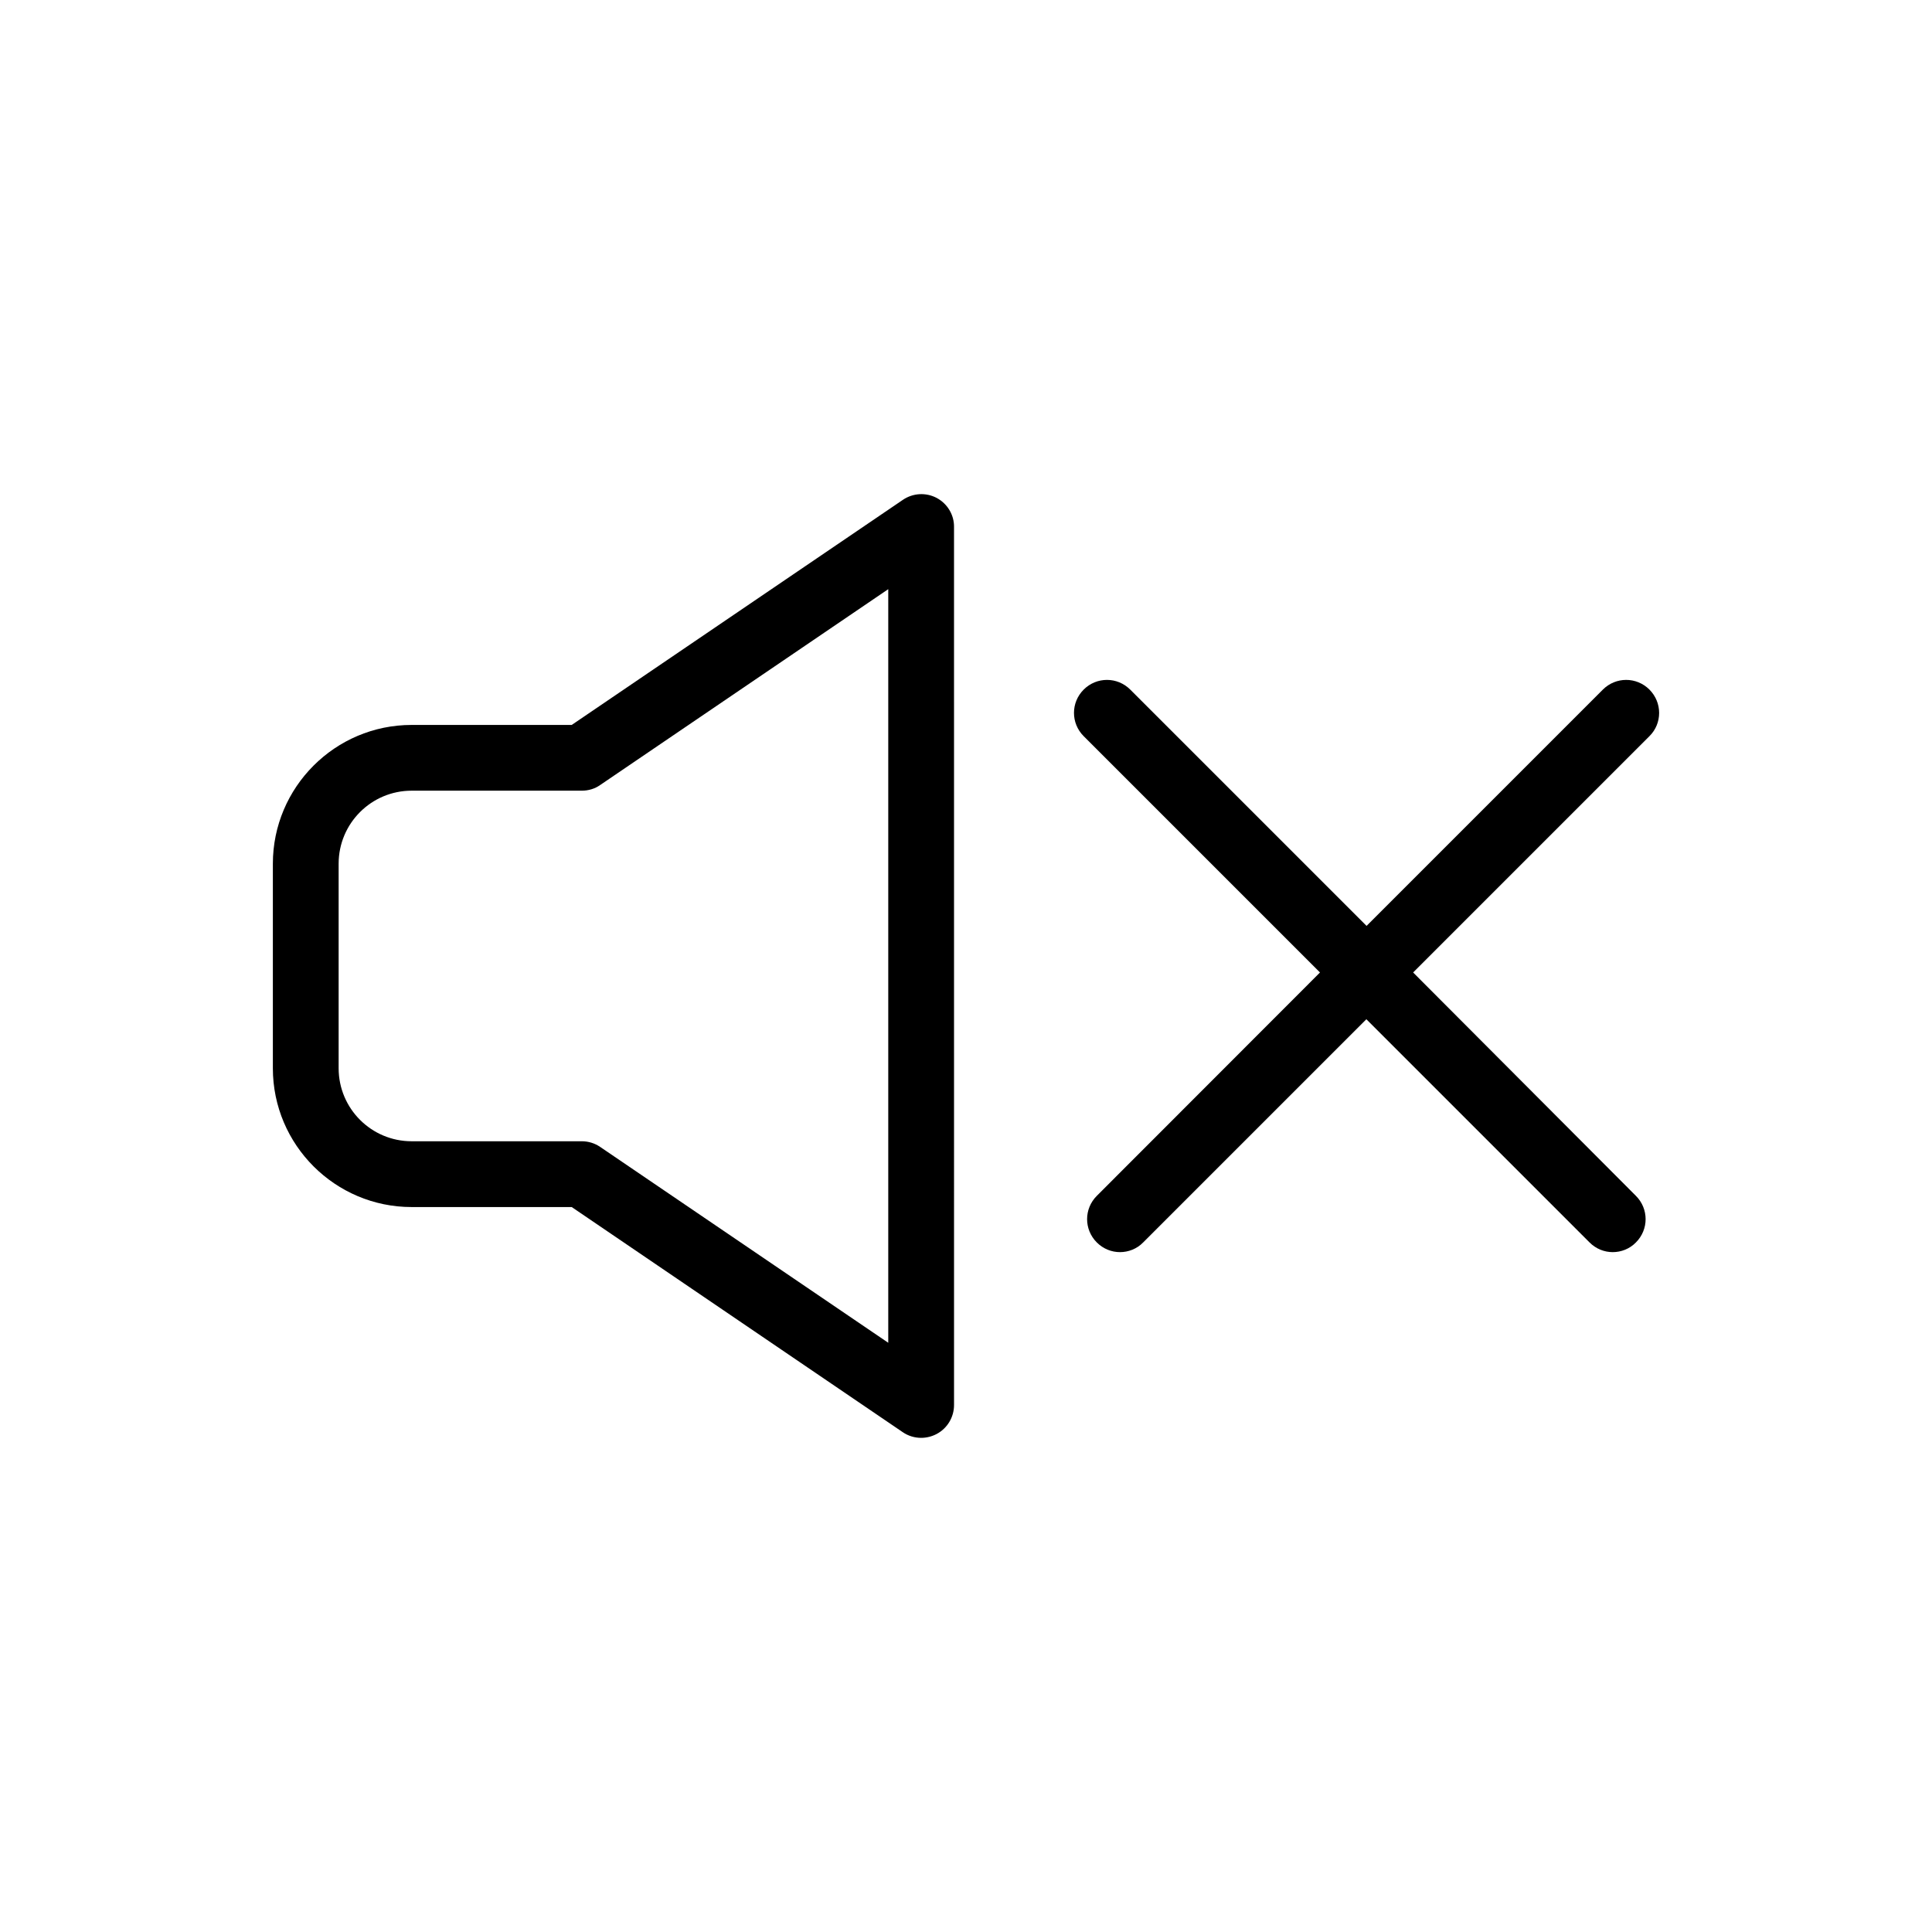
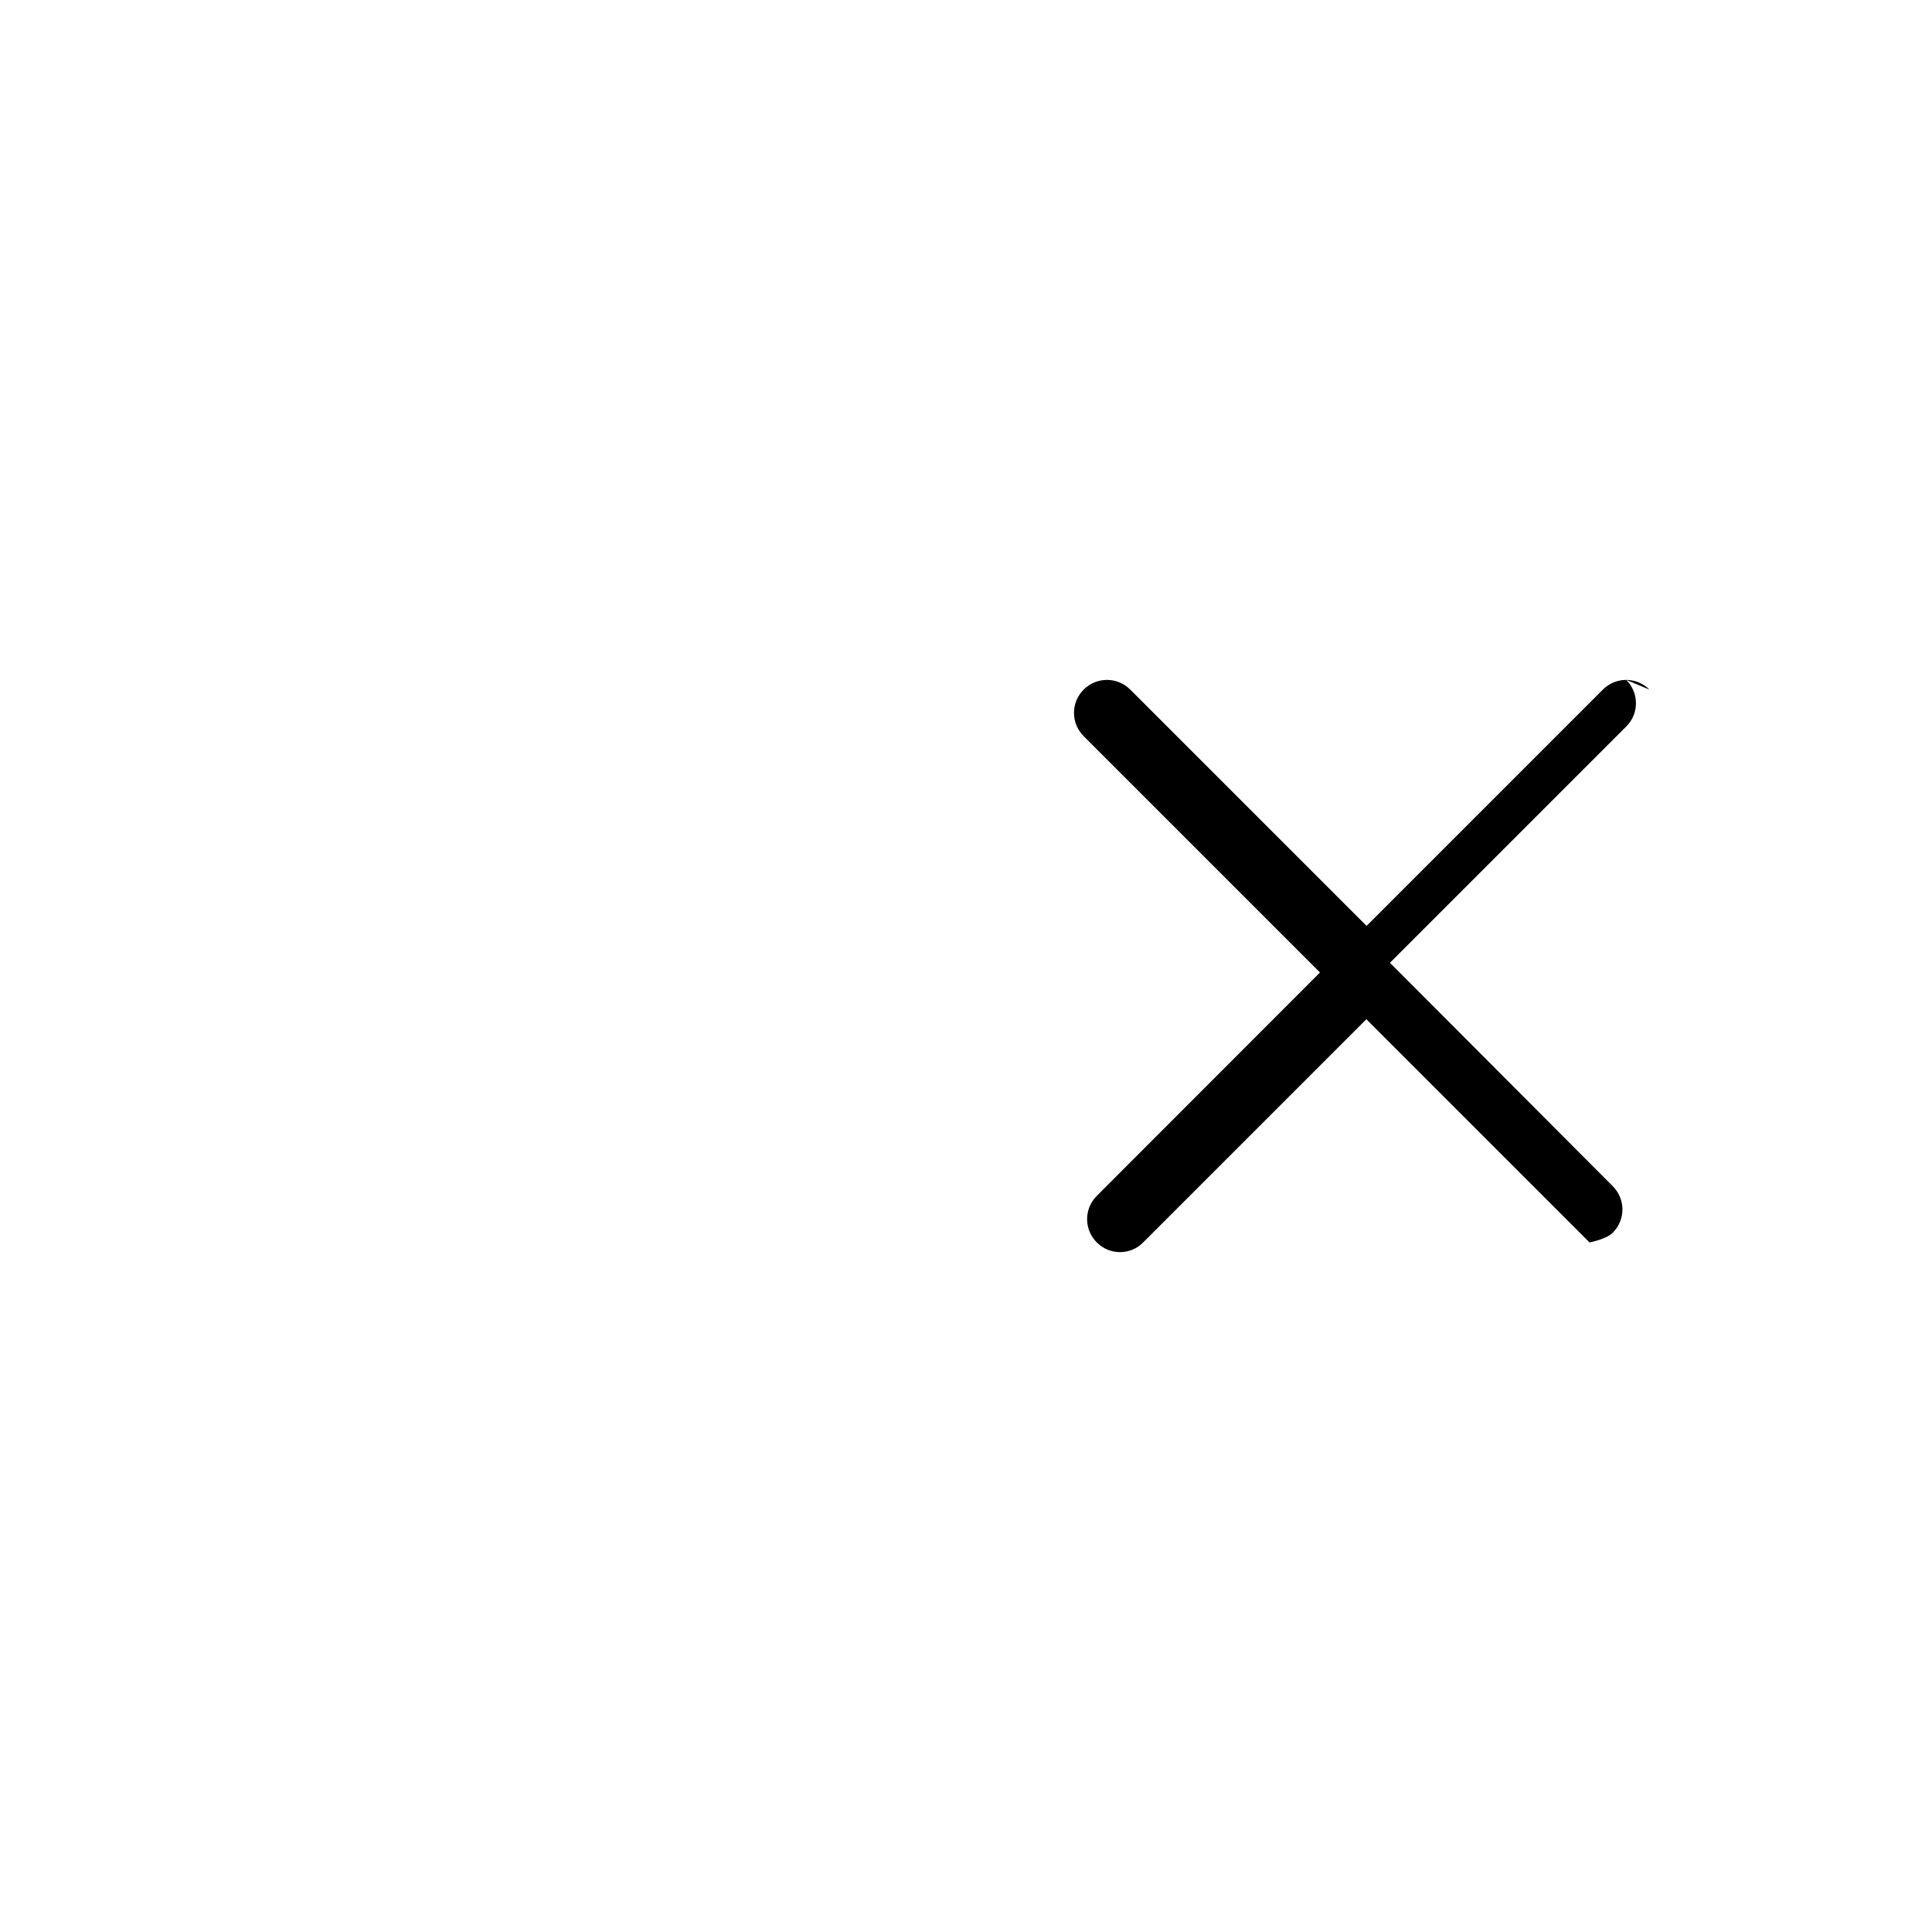
<svg xmlns="http://www.w3.org/2000/svg" fill="#000000" width="800px" height="800px" version="1.1" viewBox="144 144 512 512">
  <g>
-     <path d="m392.24 275.96c-2.871-1.512-6.297-1.309-8.969 0.504l-87.762 59.652h-42.422c-20.305 0-36.777 16.523-36.777 36.777v54.211c0 20.305 16.523 36.777 36.777 36.777h42.422l87.715 59.652c1.461 1.008 3.176 1.512 4.887 1.512 1.41 0 2.82-0.352 4.082-1.008 2.871-1.512 4.637-4.484 4.637-7.707l-0.004-232.66c0.051-3.223-1.762-6.195-4.586-7.707zm-12.844 223.89-76.328-51.891c-1.461-1.008-3.176-1.512-4.887-1.512h-45.09c-10.68 0-19.348-8.664-19.348-19.348v-54.211c0-10.68 8.664-19.348 19.348-19.348h45.09c1.762 0 3.477-0.504 4.887-1.512l76.328-51.891z" />
-     <path d="m581.12 326.75c-3.426-3.426-8.918-3.426-12.344 0l-62.621 62.621-62.625-62.621c-3.426-3.426-8.918-3.426-12.344 0-3.426 3.426-3.426 8.918 0 12.344l62.625 62.625-59.148 59.195c-3.426 3.426-3.426 8.918 0 12.344 1.715 1.715 3.93 2.57 6.144 2.57 2.215 0 4.484-0.855 6.144-2.57l59.148-59.148 59.148 59.148c1.715 1.715 3.93 2.57 6.144 2.57s4.484-0.855 6.144-2.57c3.426-3.426 3.426-8.918 0-12.344l-59.039-59.199 62.625-62.625c3.422-3.375 3.422-8.914-0.004-12.34z" />
+     <path d="m581.12 326.75c-3.426-3.426-8.918-3.426-12.344 0l-62.621 62.621-62.625-62.621c-3.426-3.426-8.918-3.426-12.344 0-3.426 3.426-3.426 8.918 0 12.344l62.625 62.625-59.148 59.195c-3.426 3.426-3.426 8.918 0 12.344 1.715 1.715 3.93 2.57 6.144 2.57 2.215 0 4.484-0.855 6.144-2.57l59.148-59.148 59.148 59.148s4.484-0.855 6.144-2.57c3.426-3.426 3.426-8.918 0-12.344l-59.039-59.199 62.625-62.625c3.422-3.375 3.422-8.914-0.004-12.34z" />
  </g>
</svg>